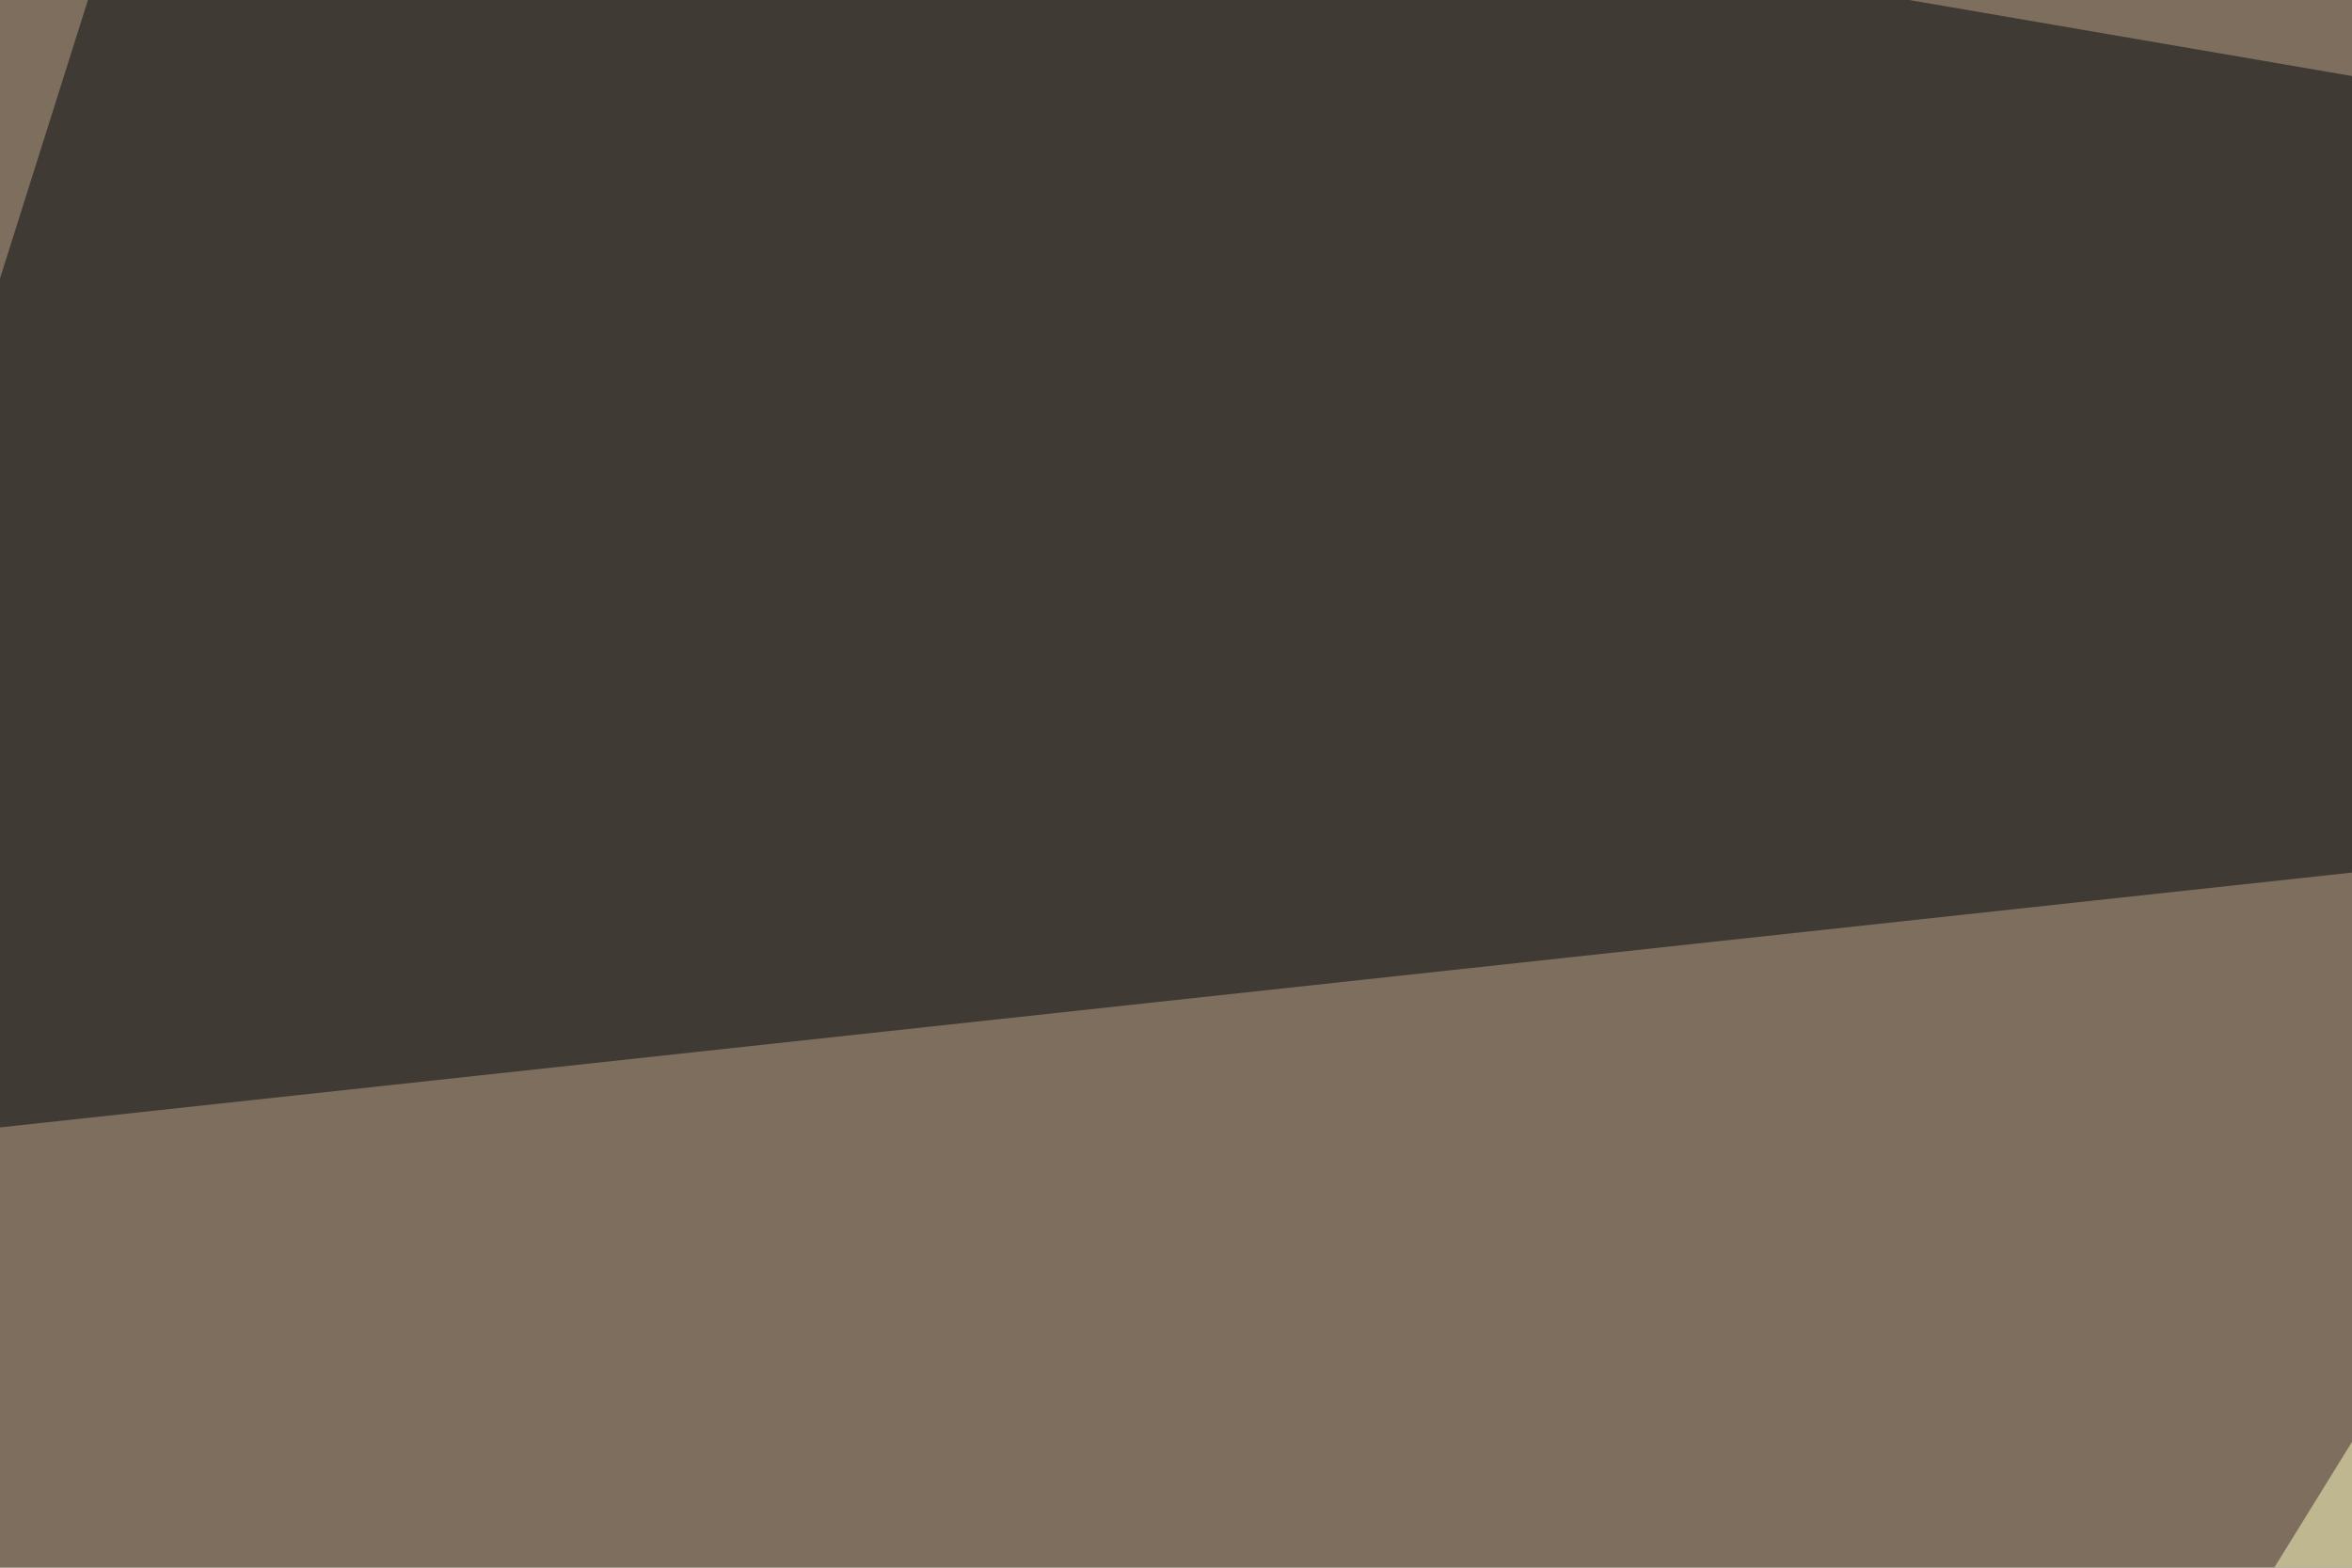
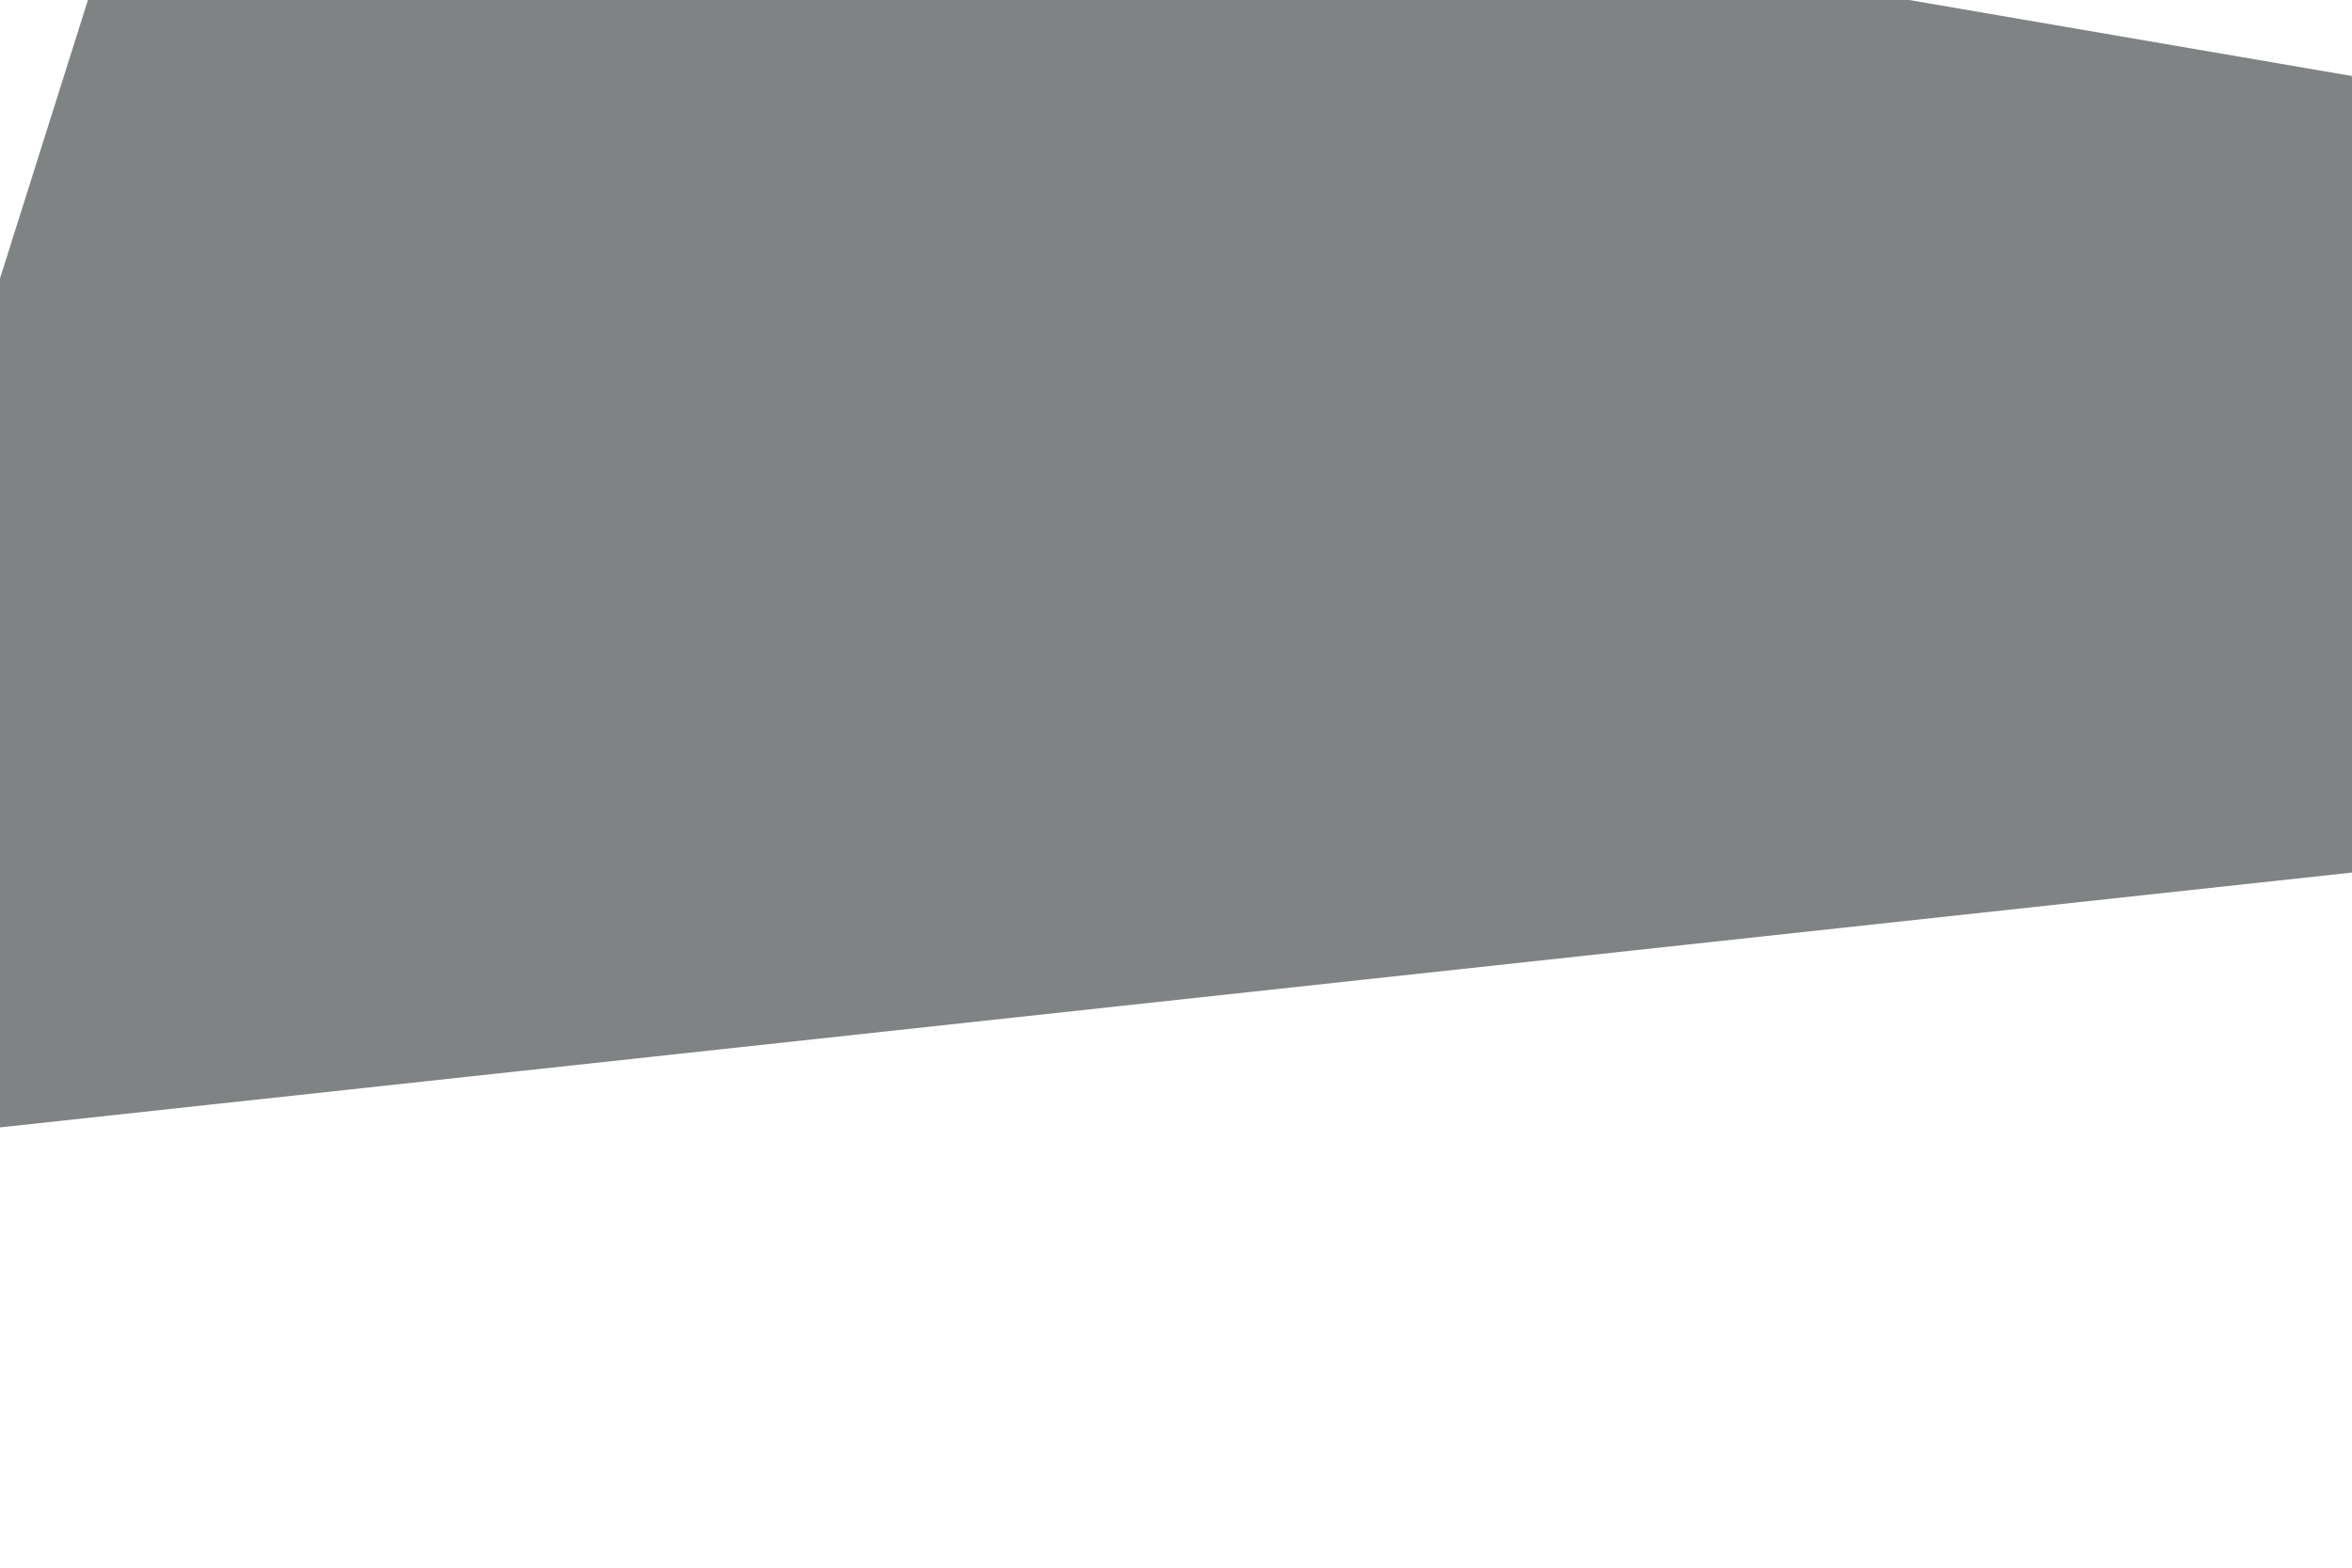
<svg xmlns="http://www.w3.org/2000/svg" width="360" height="240">
  <filter id="a">
    <feGaussianBlur stdDeviation="55" />
  </filter>
-   <rect width="100%" height="100%" fill="#7d6e5e" />
  <g filter="url(#a)">
    <g fill-opacity=".5">
-       <path fill="#ffe5c3" d="M490.7 148l152.4 460L772 197.7z" />
      <path fill="#03080a" d="M795.4 86.4l-837.9 90.8L27.8-45.4z" />
-       <path fill="#ffffc3" d="M133.3 587.4l237.3-383.8L441 441z" />
-       <path d="M417.5 309l64.4 299 96.7-304.8z" />
    </g>
  </g>
</svg>